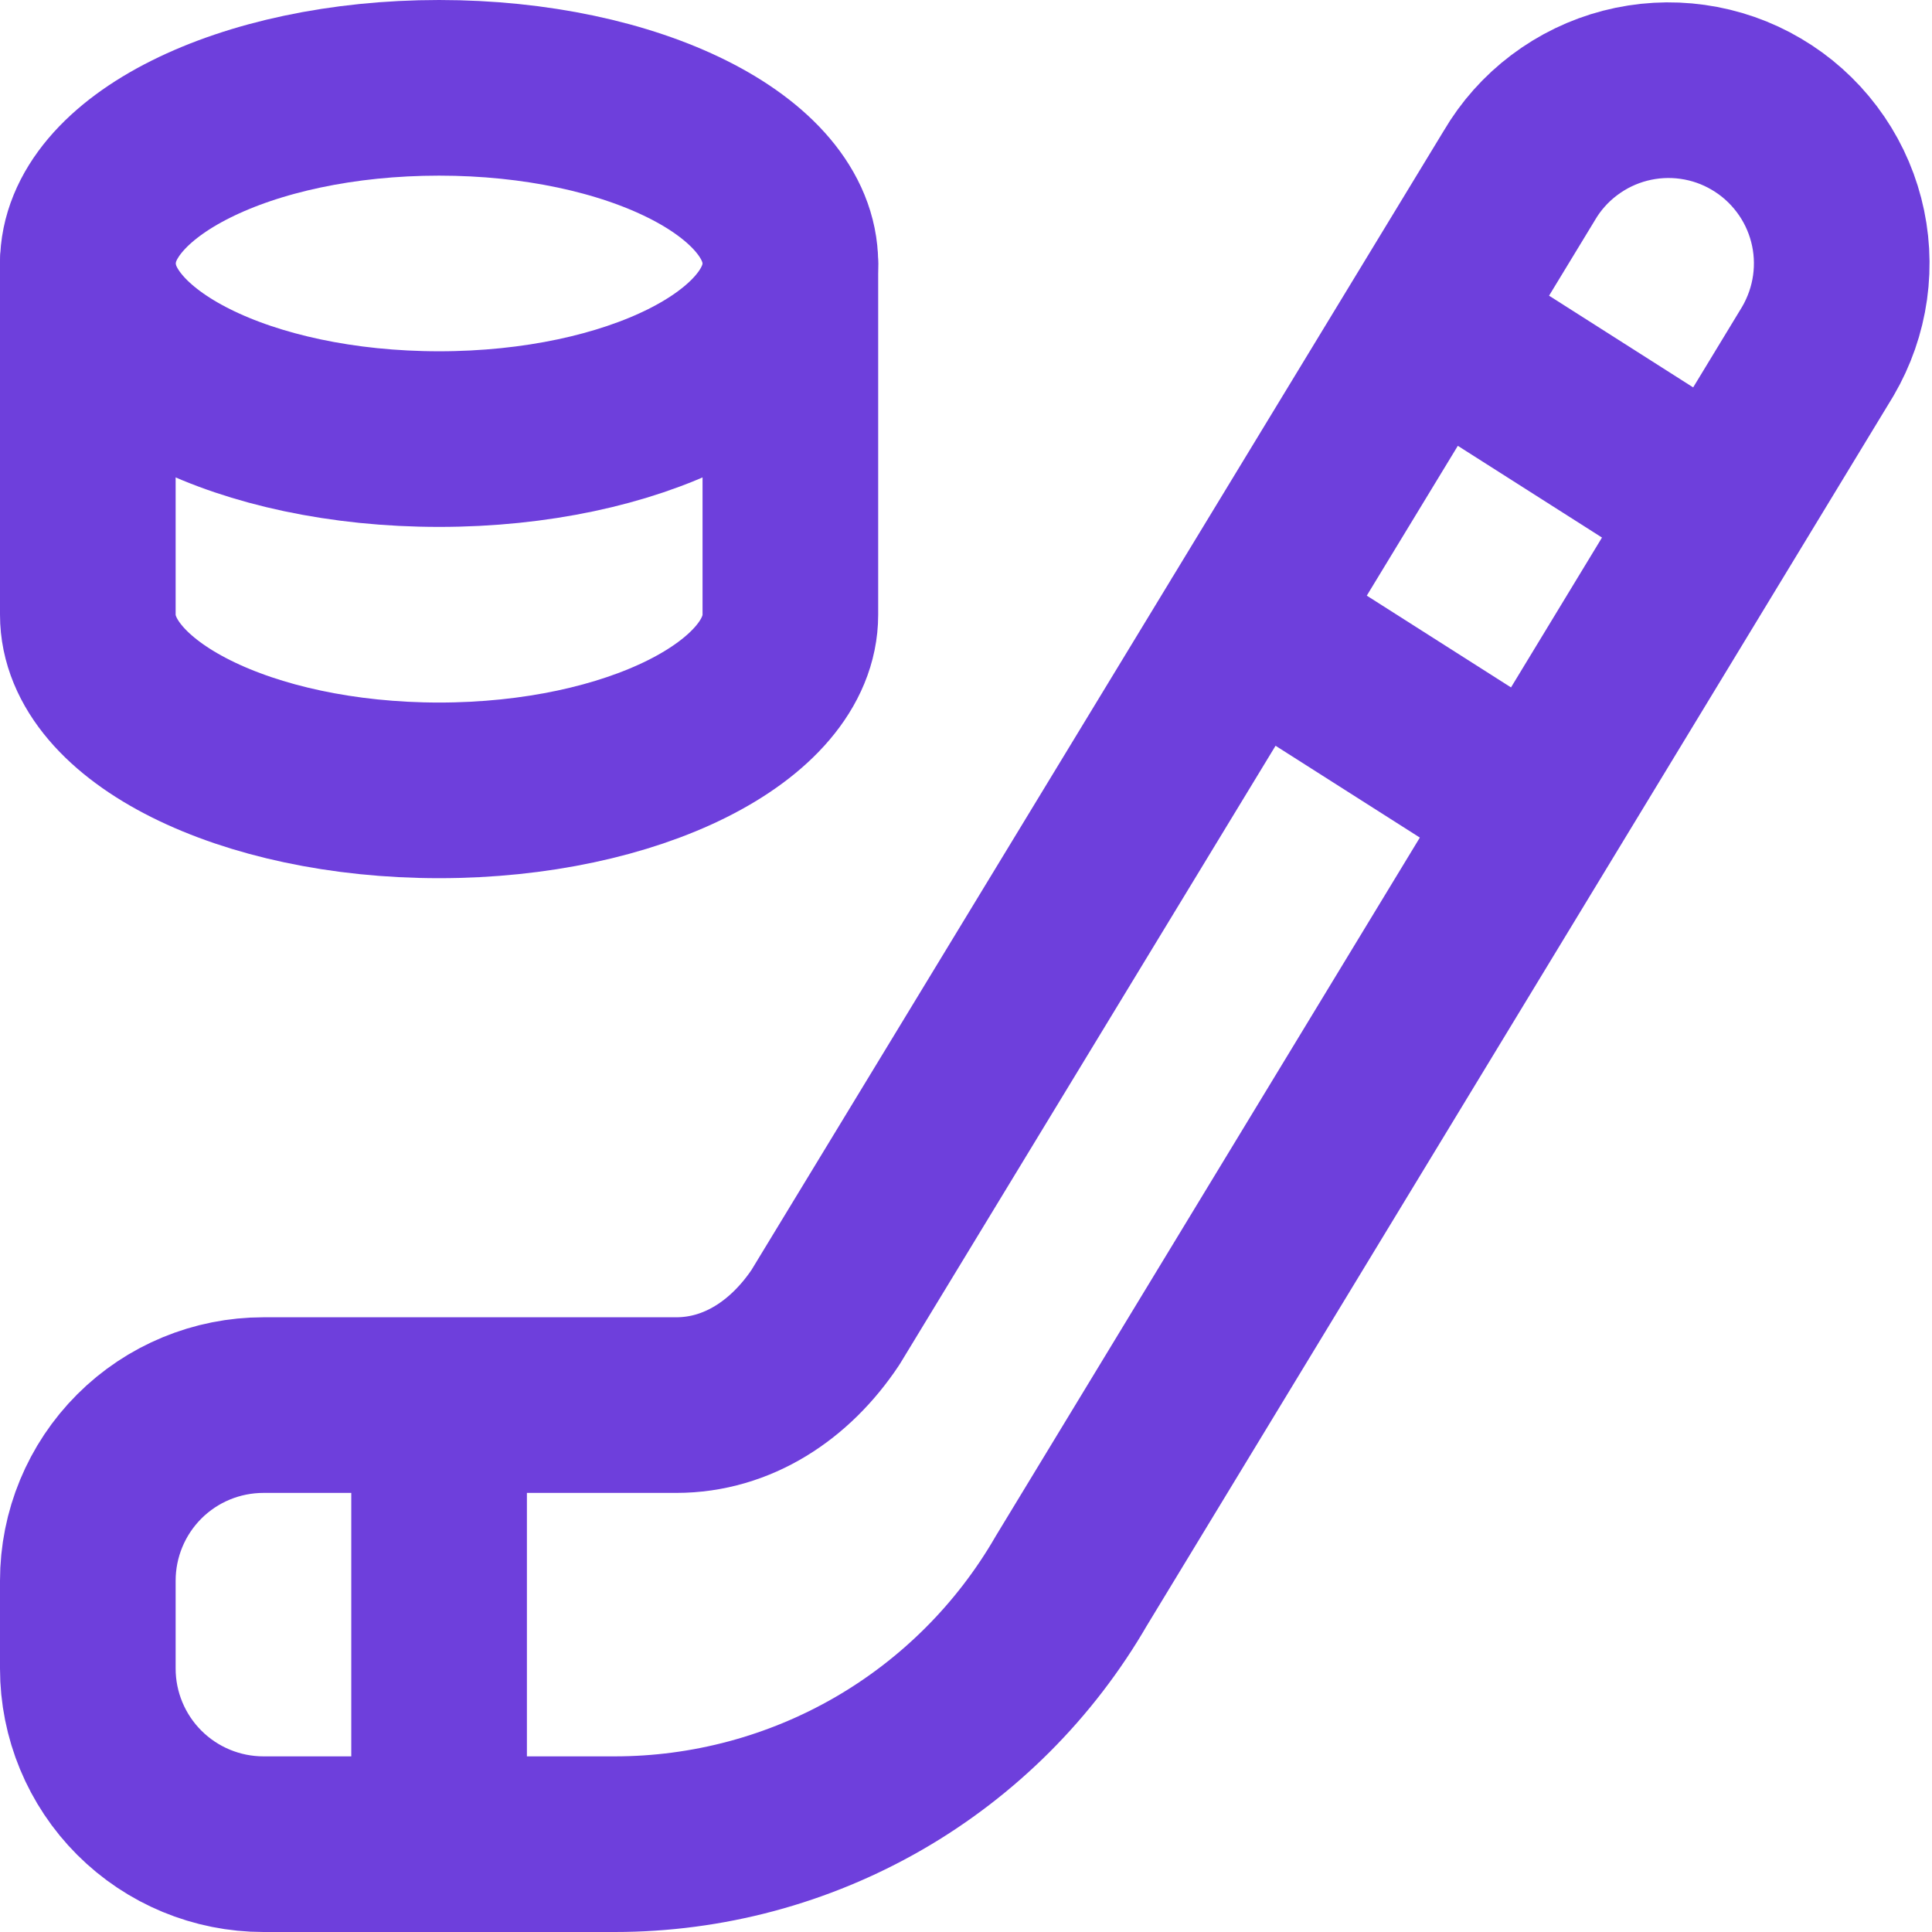
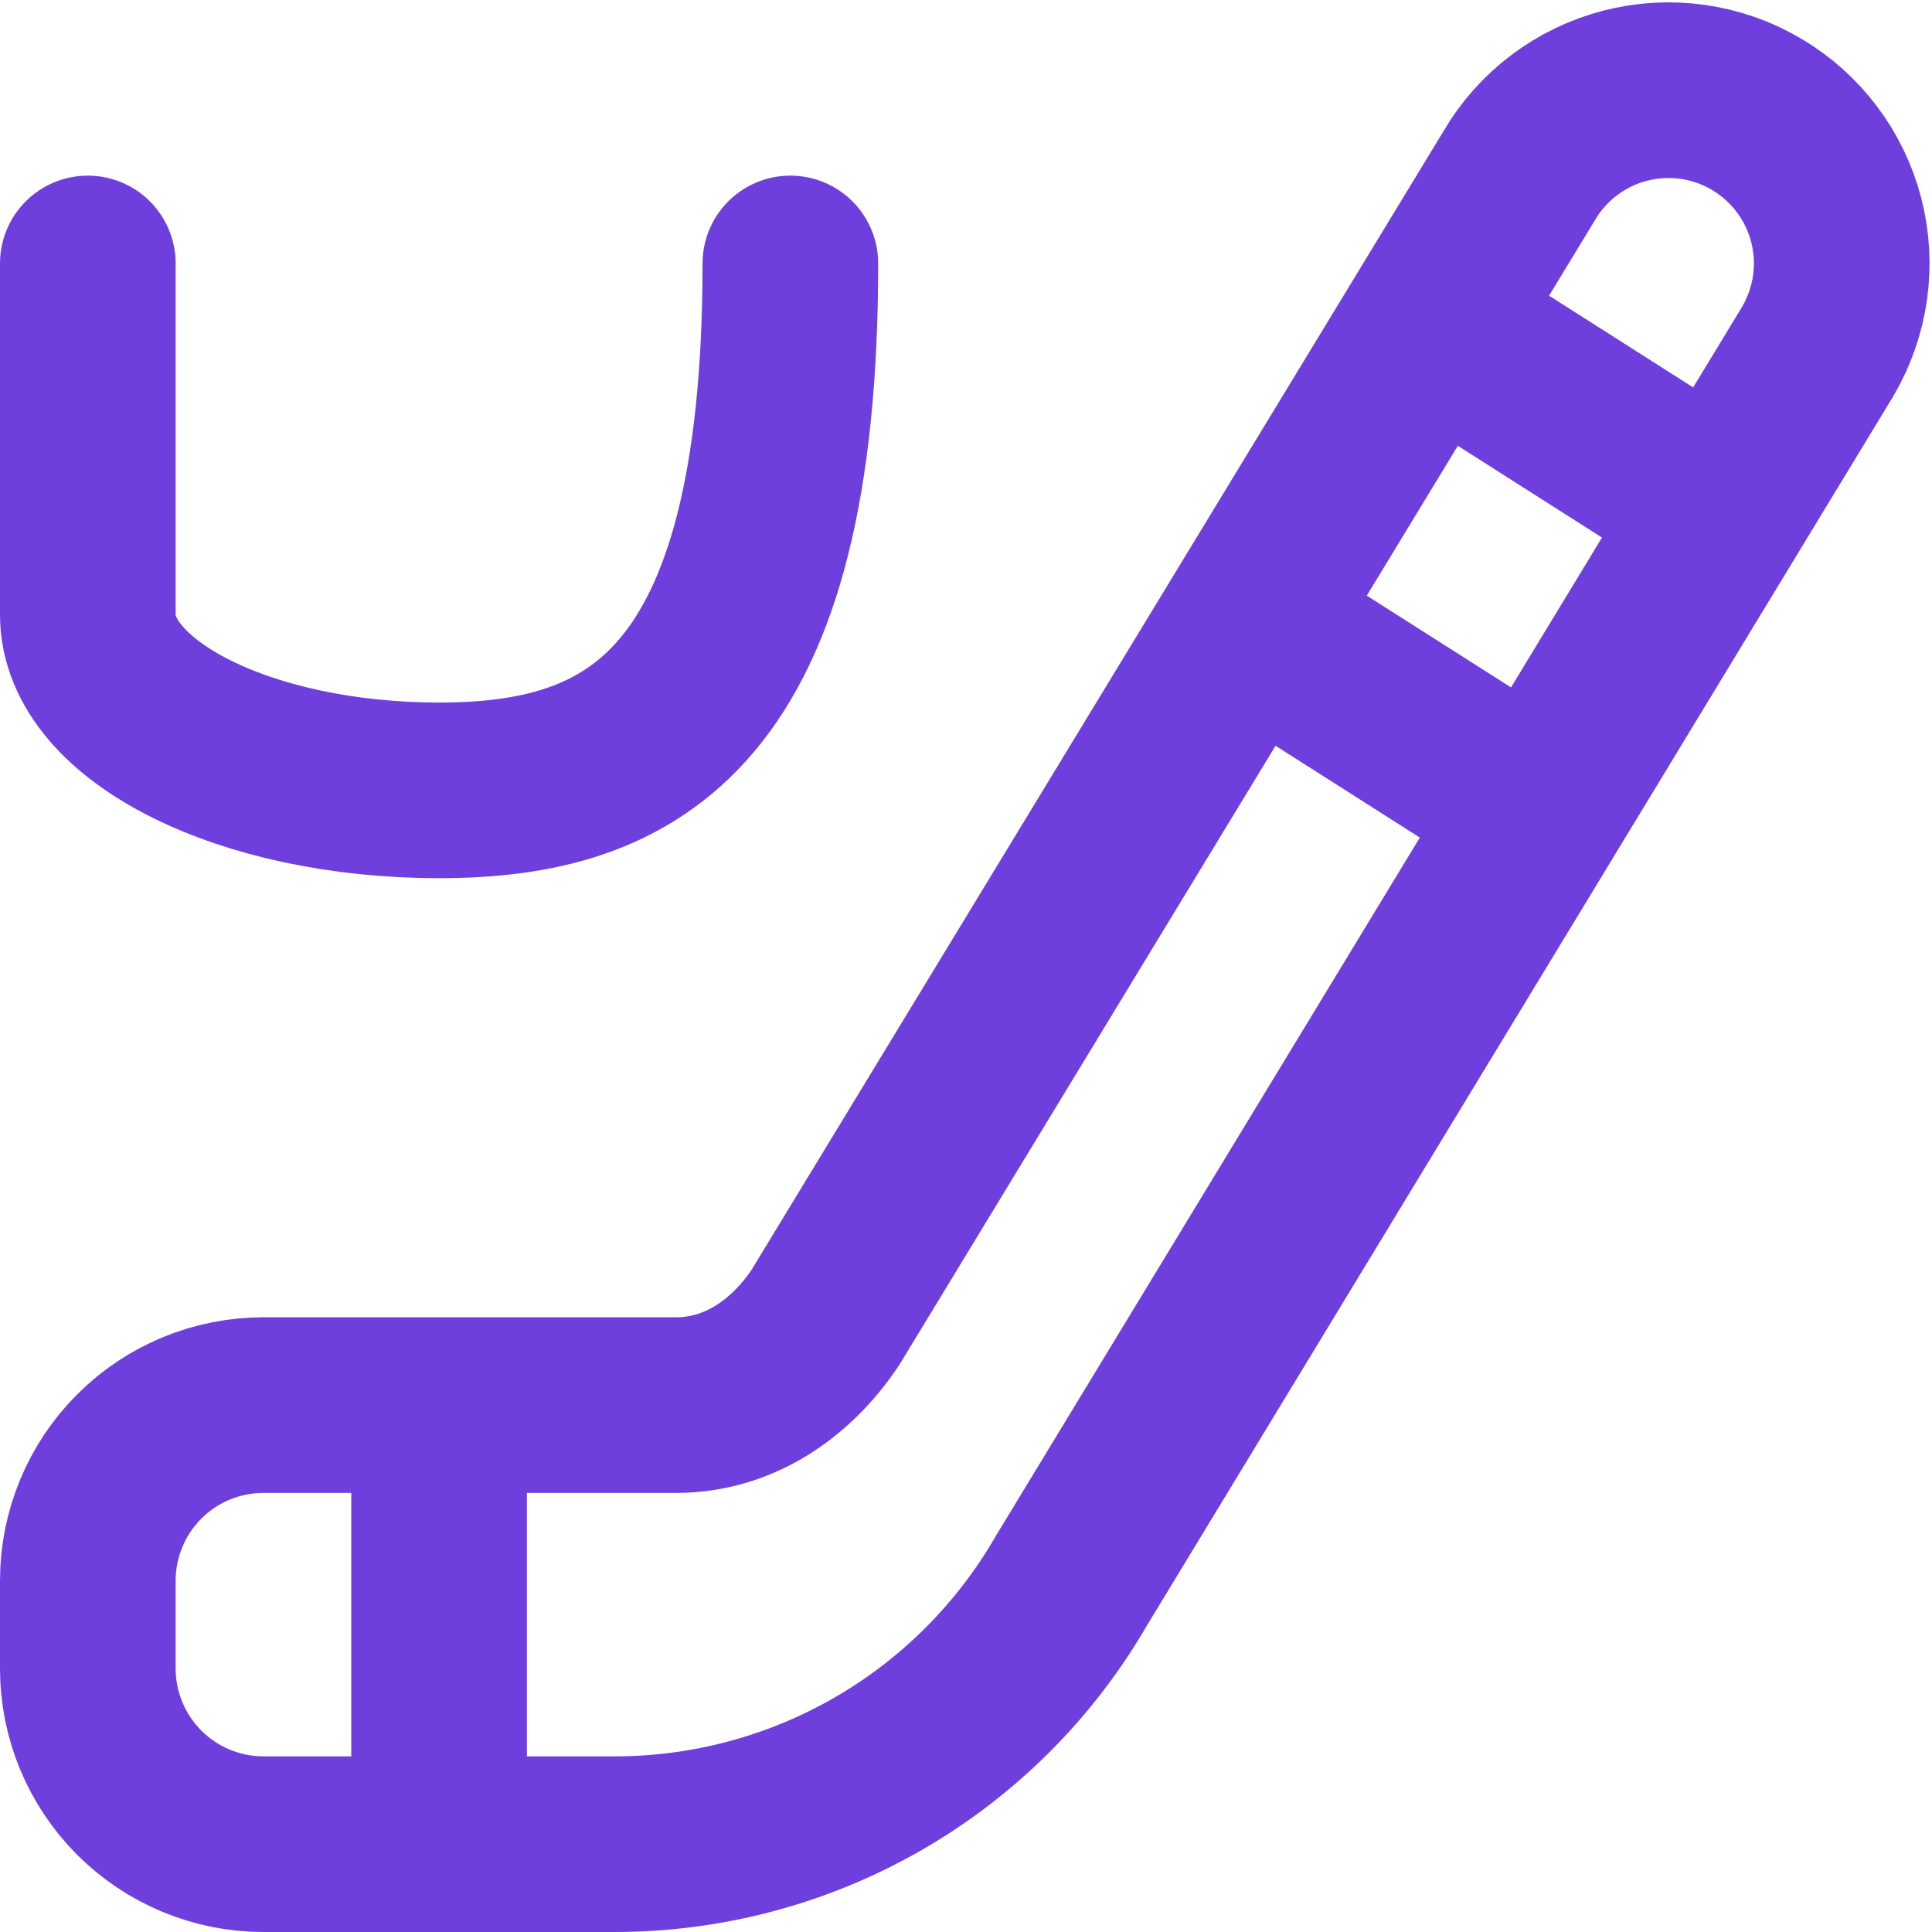
<svg xmlns="http://www.w3.org/2000/svg" width="22" height="22" viewBox="0 0 22 22" fill="none">
-   <path d="M9 3V7C9 8.1 7.2 9 5 9C2.8 9 1 8.1 1 7V3" stroke="#6E3FDC" stroke-width="2" stroke-linecap="round" stroke-linejoin="round" />
-   <path d="M5 5C7.209 5 9 4.105 9 3C9 1.895 7.209 1 5 1C2.791 1 1 1.895 1 3C1 4.105 2.791 5 5 5Z" stroke="#6E3FDC" stroke-width="2" stroke-linecap="round" stroke-linejoin="round" />
+   <path d="M9 3C9 8.1 7.2 9 5 9C2.8 9 1 8.1 1 7V3" stroke="#6E3FDC" stroke-width="2" stroke-linecap="round" stroke-linejoin="round" />
  <path d="M19.6 5.8L16.3 3.7M14.2 7.1L17.5 9.2M5 16V21M3 16C2.47 16 1.961 16.21 1.586 16.585C1.211 16.96 1 17.469 1 18V19C1 19.53 1.211 20.039 1.586 20.414C1.961 20.789 2.47 21 3 21H7C8.054 21 9.089 20.723 10.002 20.197C10.915 19.67 11.673 18.912 12.2 18L20.7 4C20.831 3.776 20.917 3.529 20.953 3.273C20.989 3.016 20.974 2.755 20.909 2.505C20.844 2.254 20.73 2.018 20.574 1.812C20.418 1.605 20.223 1.431 20 1.3C19.777 1.168 19.53 1.082 19.273 1.046C19.017 1.01 18.756 1.025 18.505 1.09C18.254 1.155 18.019 1.269 17.812 1.425C17.605 1.581 17.431 1.776 17.3 2L9.4 15C9 15.6 8.4 16 7.7 16H3Z" stroke="#6E3FDC" stroke-width="2" stroke-linecap="round" stroke-linejoin="round" />
</svg>